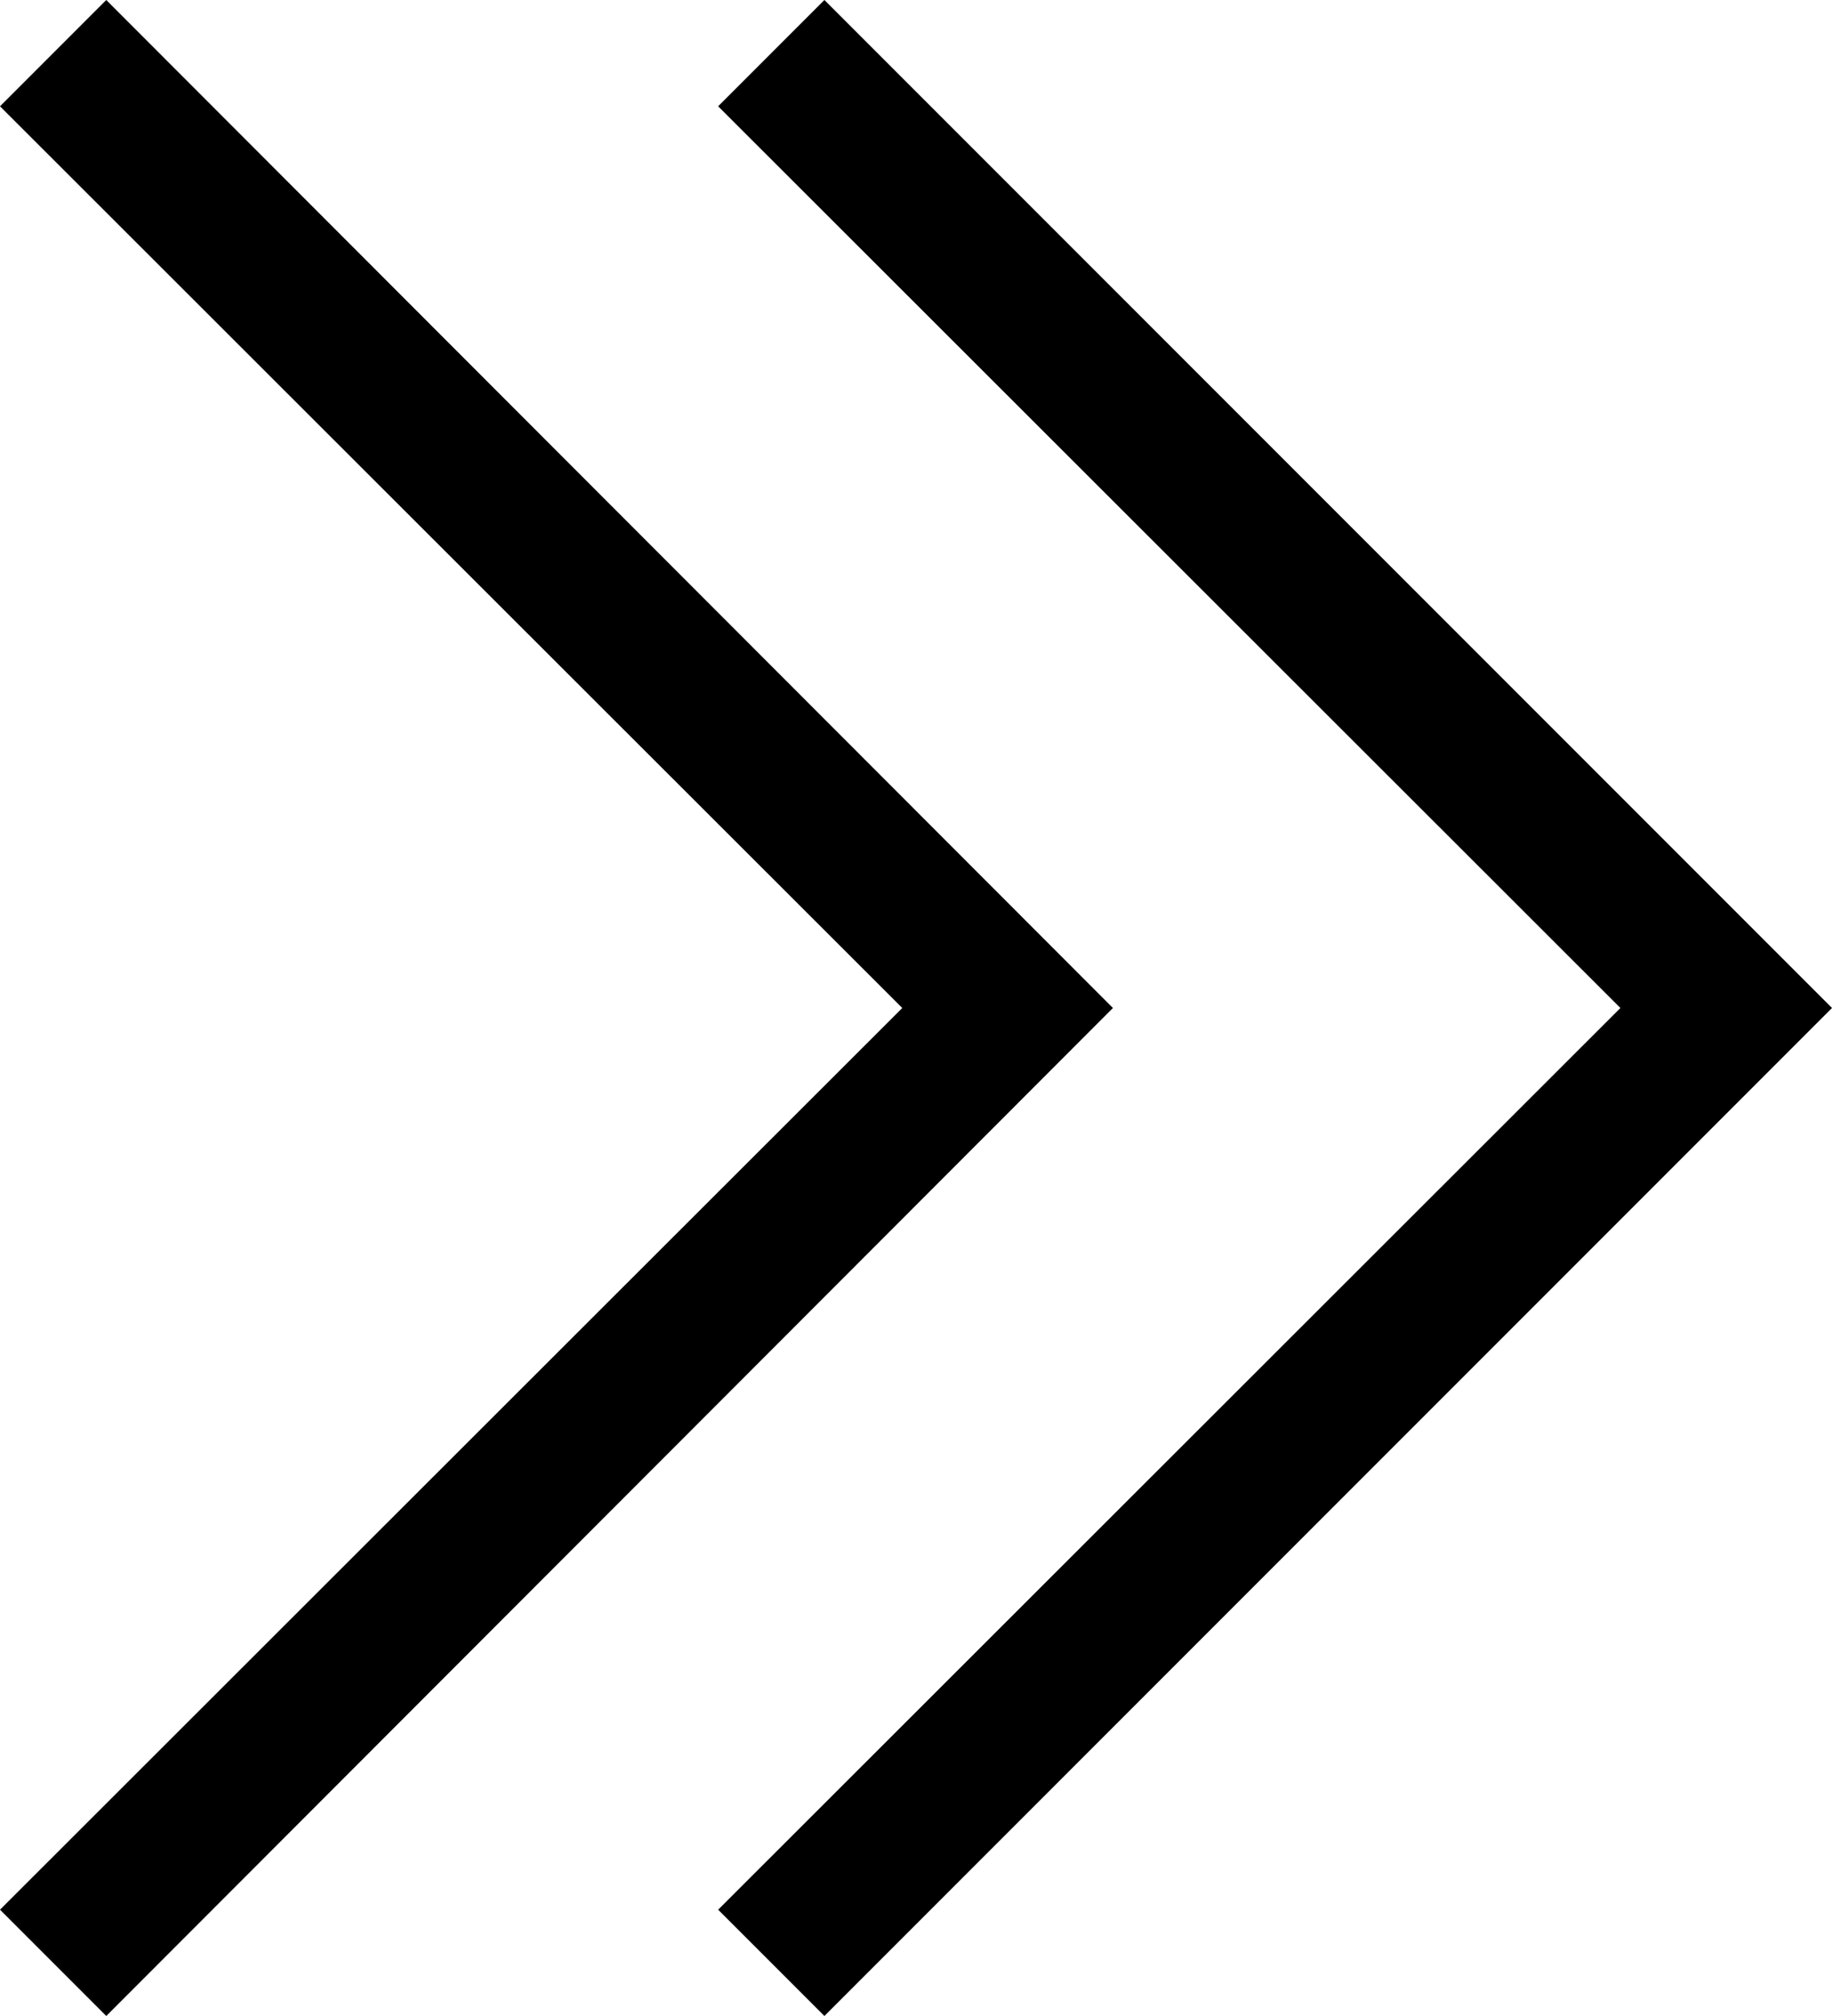
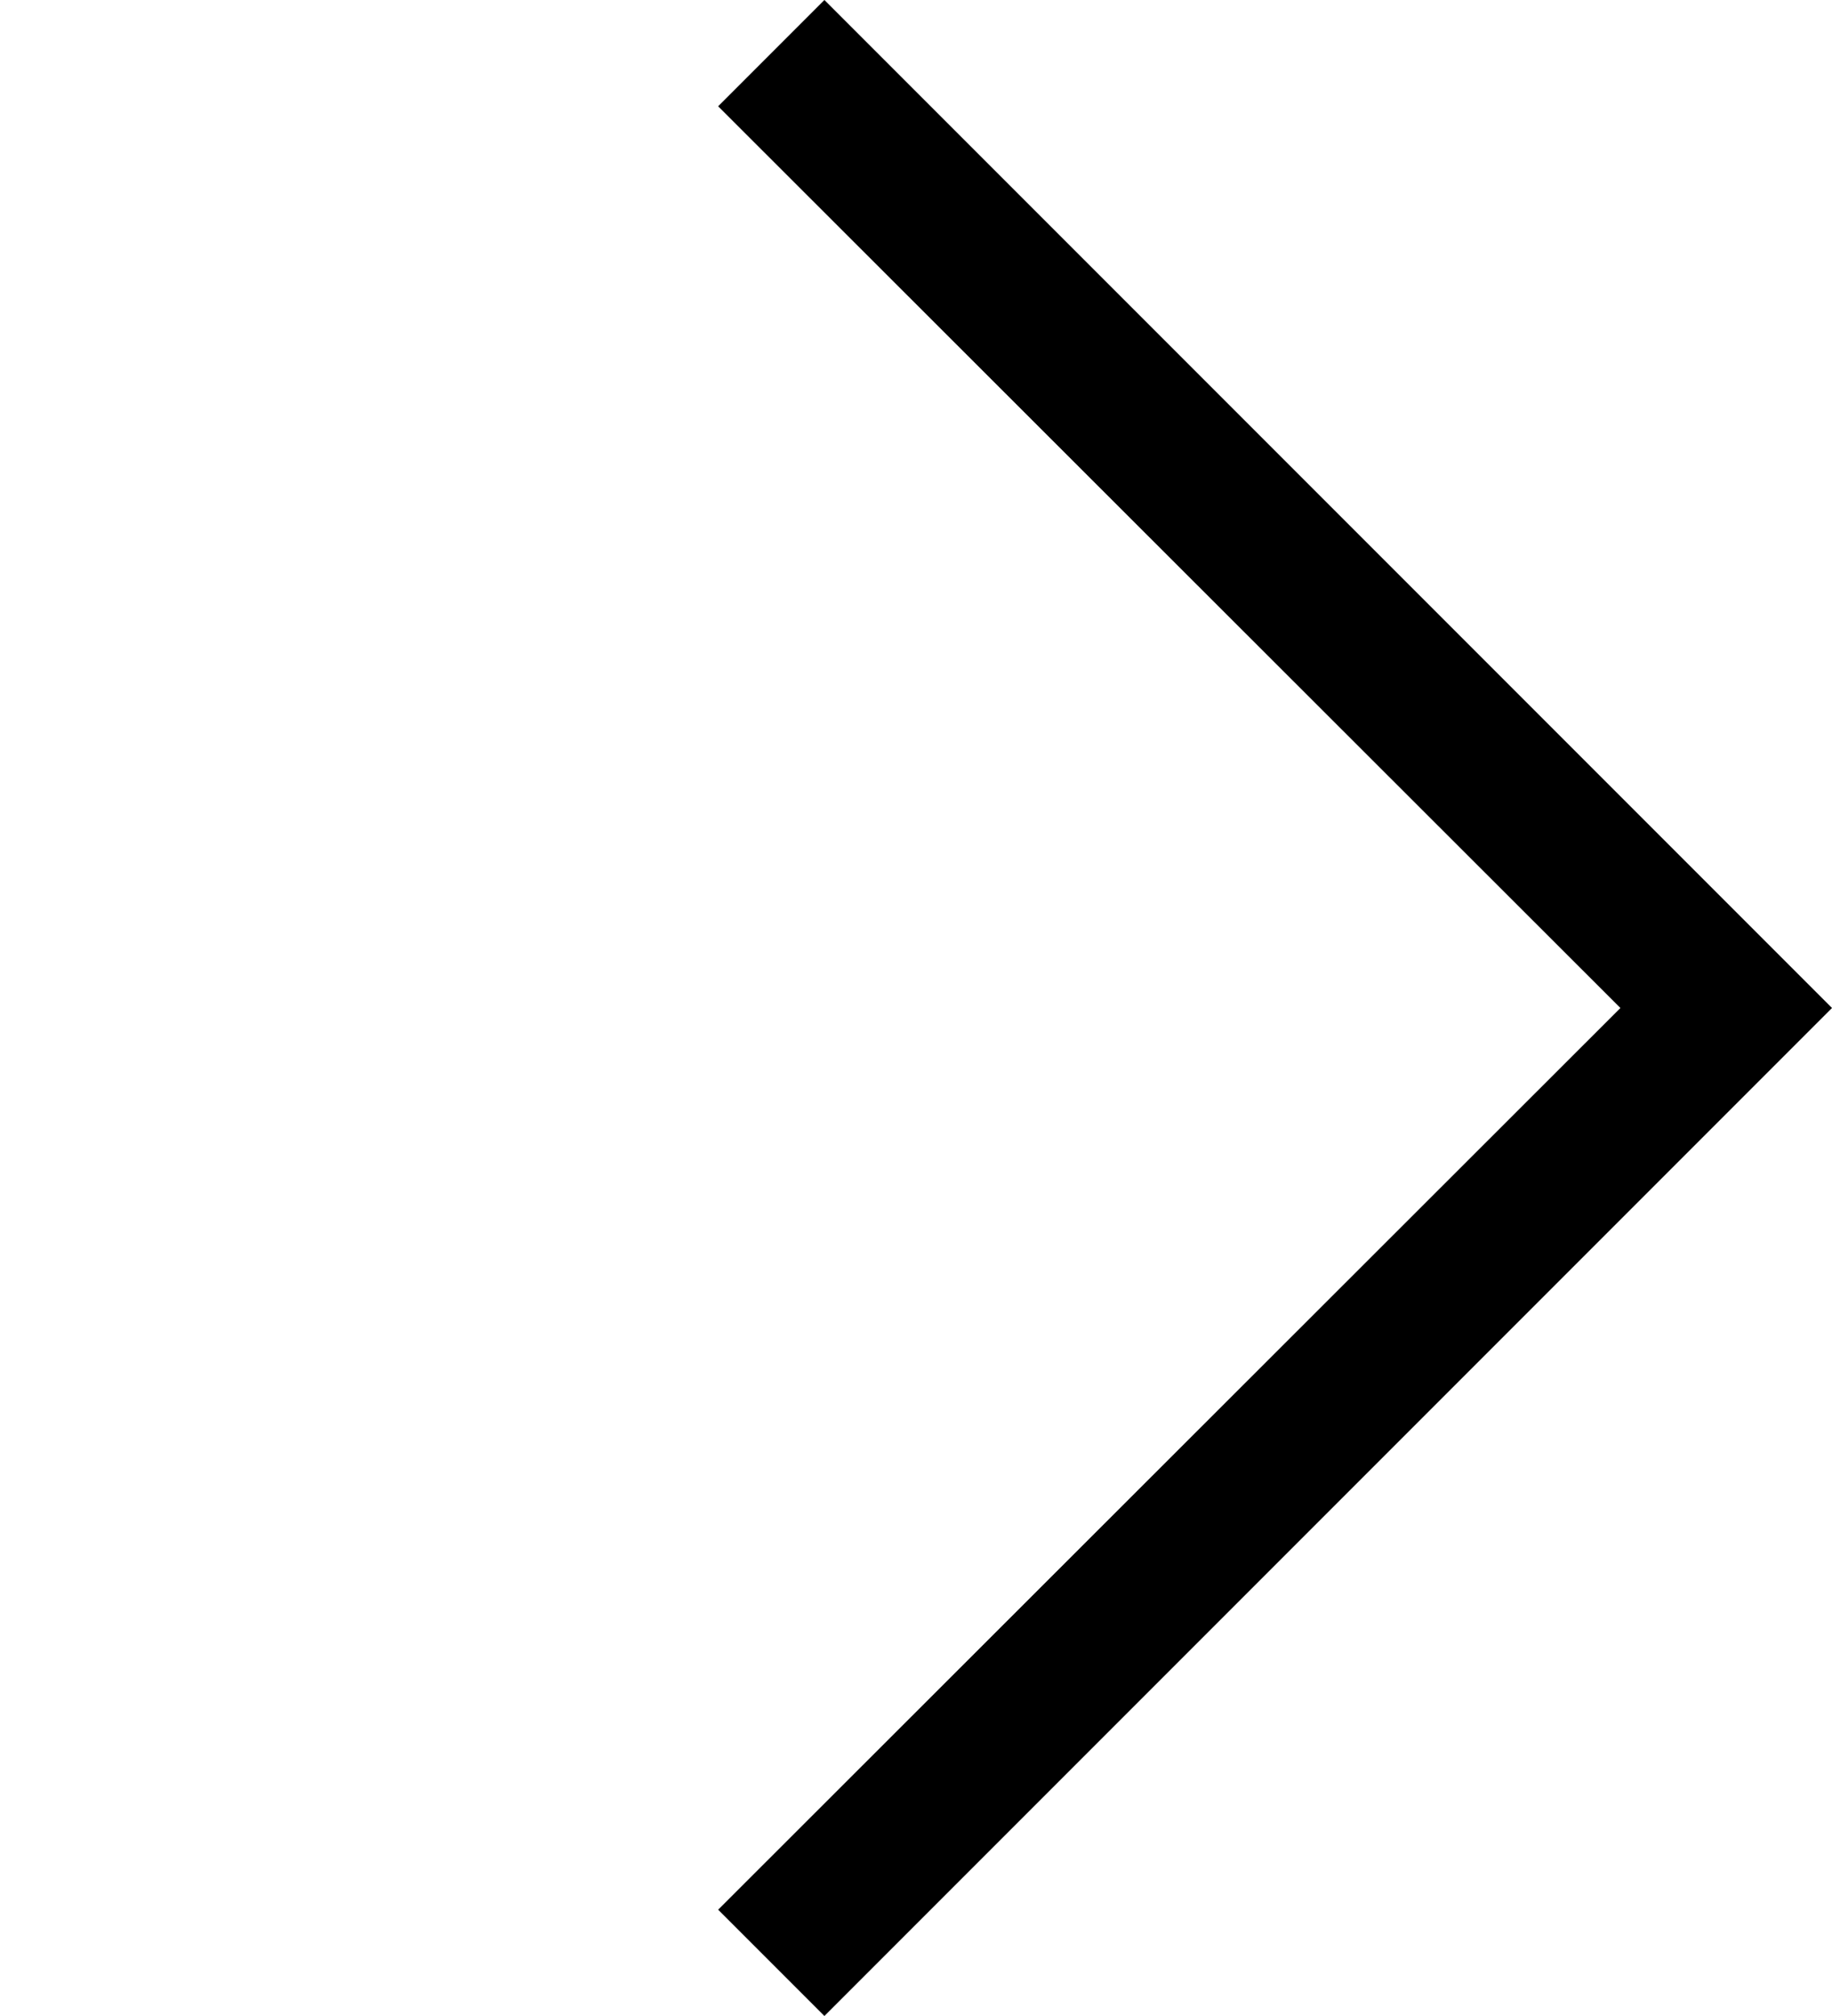
<svg xmlns="http://www.w3.org/2000/svg" viewBox="0 0 20 22">
  <polygon points="7.84 20.84 17.69 11 7.84 1.16 9 0 20 11 9 22 7.84 20.84" />
-   <polygon points="0 20.84 9.85 11 0 1.16 1.16 0 12.15 11 1.16 22 0 20.84" />
</svg>